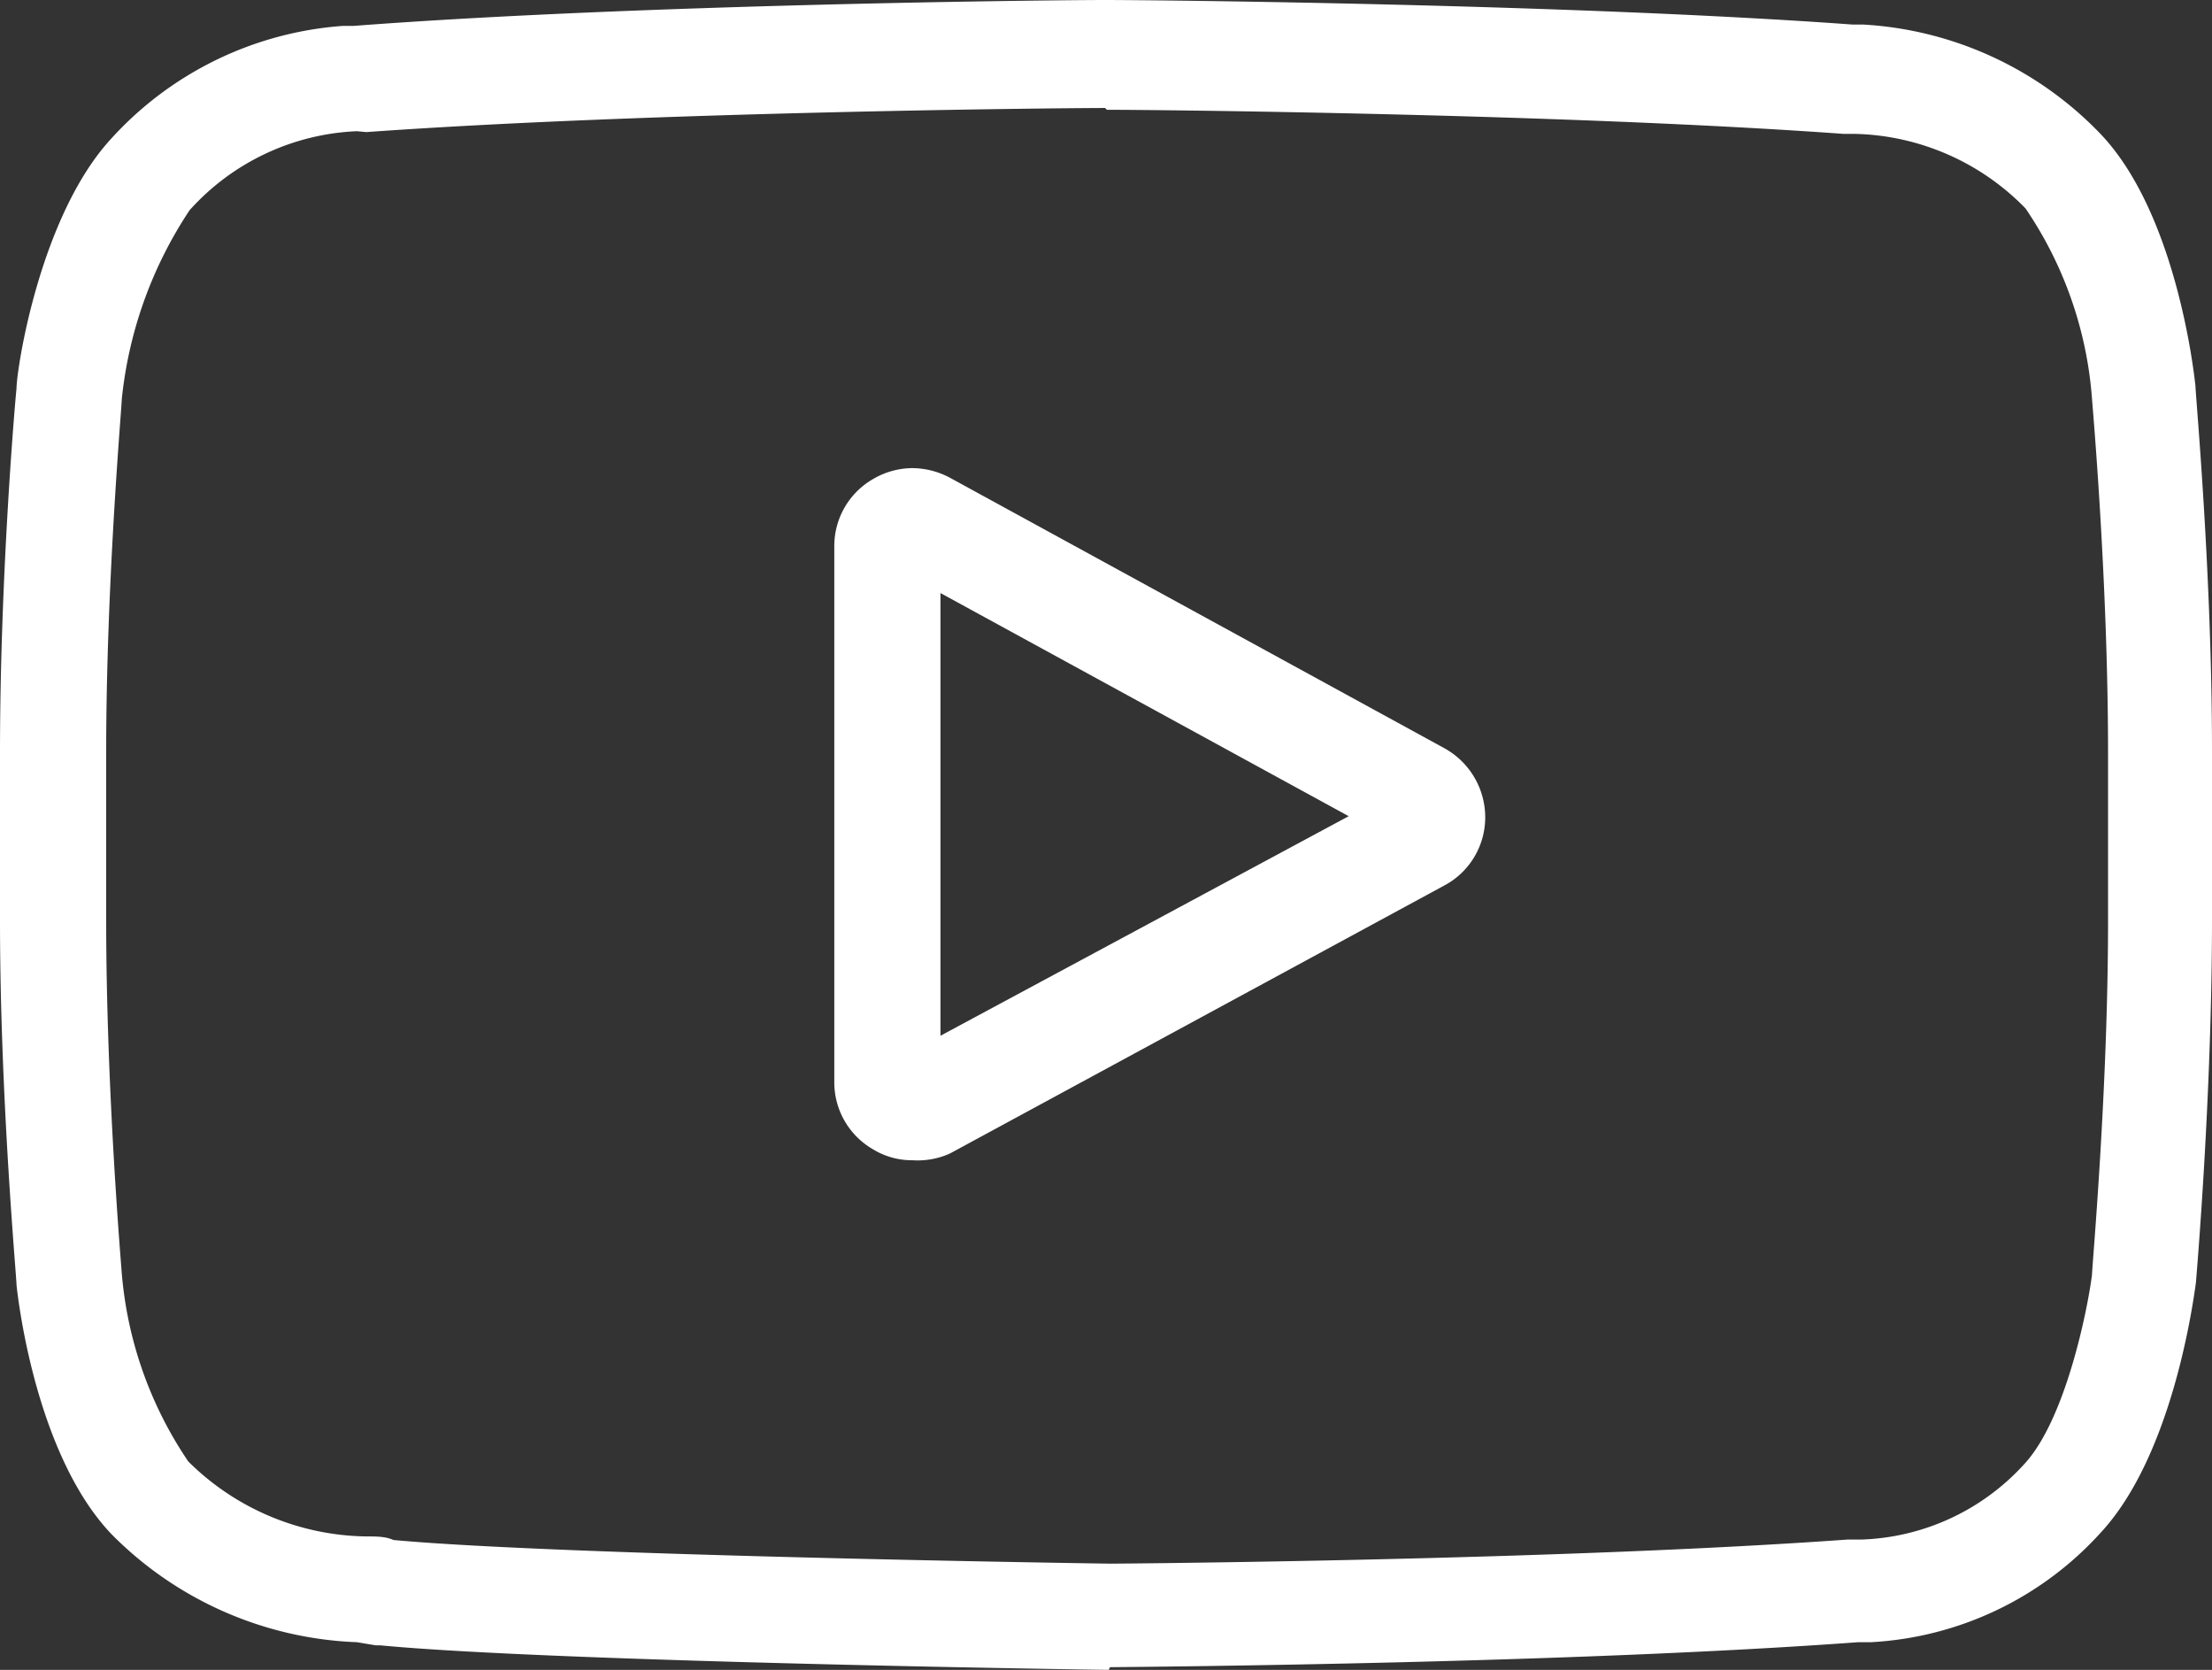
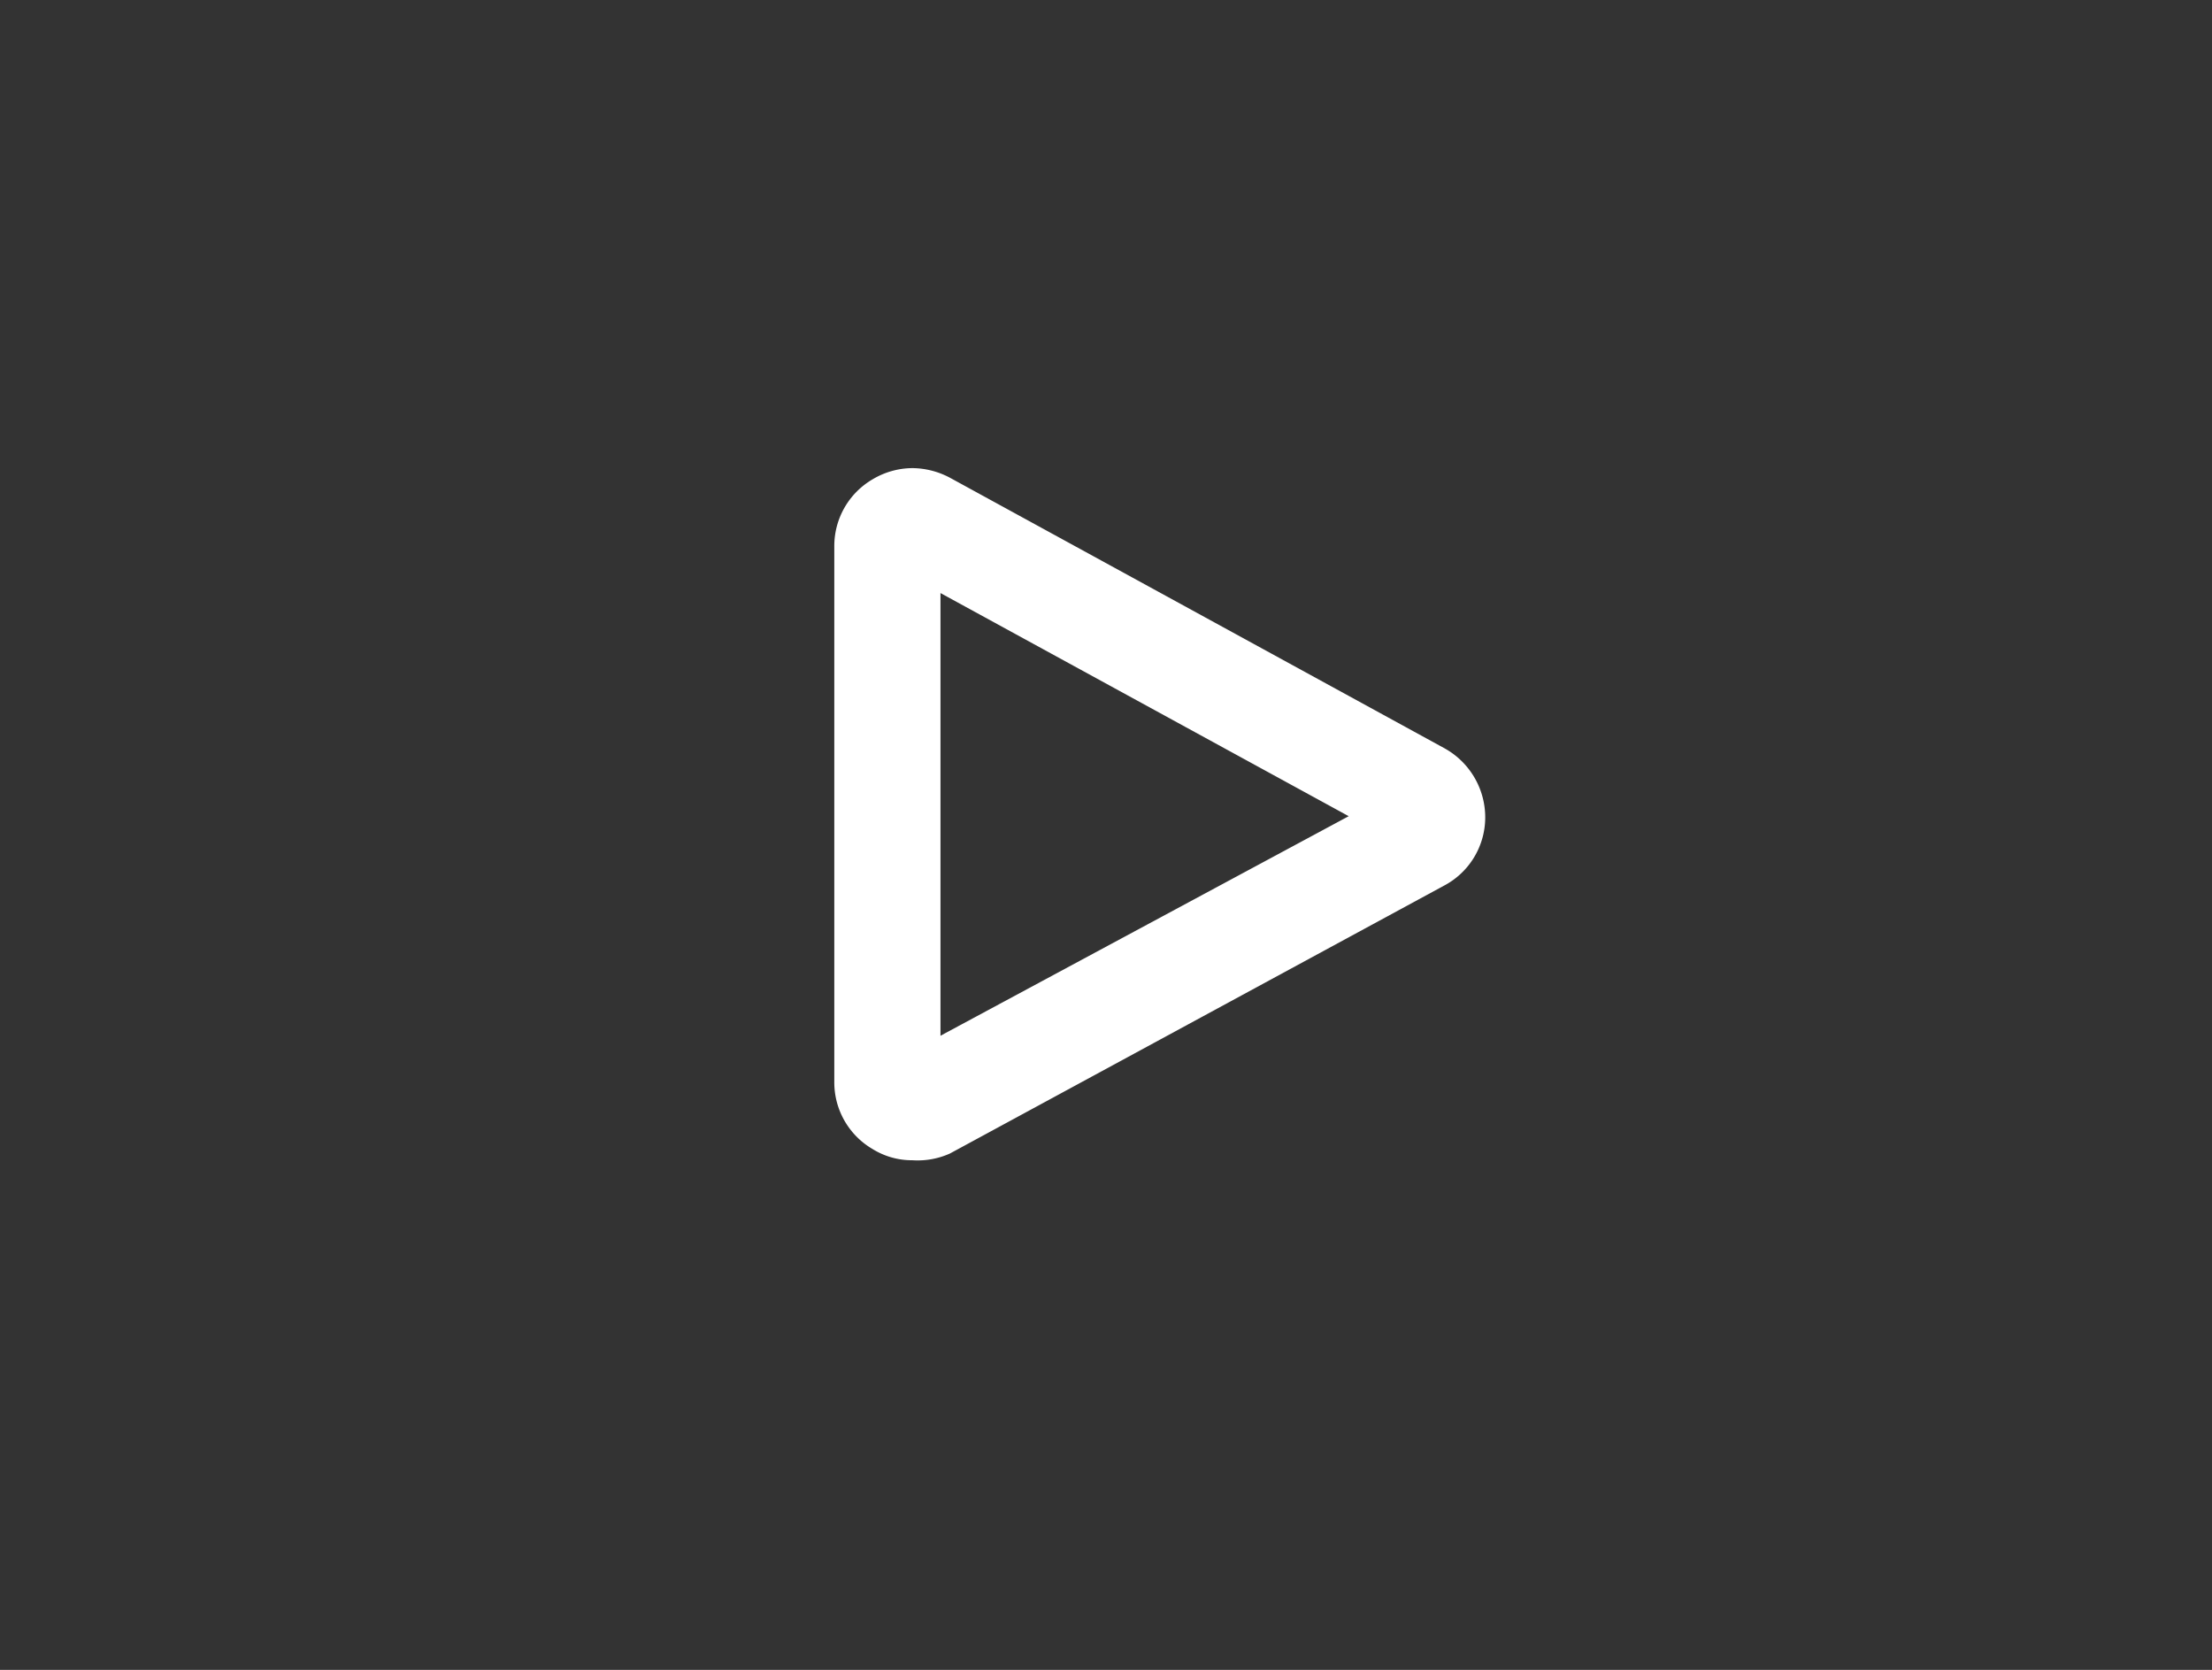
<svg xmlns="http://www.w3.org/2000/svg" id="Layer_1" data-name="Layer 1" viewBox="0 0 49.58 37.42">
  <rect x="0" y="0" width="49.58" height="37.42" fill="#333333" stroke="none" />
  <defs>
    <style>.cls-1{fill:#fff;}</style>
  </defs>
  <path class="cls-1" d="M20.45,26a1.67,1.67,0,0,1-.89-.25,1.73,1.73,0,0,1-.86-1.5v-12a1.73,1.73,0,0,1,.86-1.51,1.76,1.76,0,0,1,.89-.25,1.82,1.82,0,0,1,.85.22l11.08,6.06a1.77,1.77,0,0,1,.91,1.55,1.73,1.73,0,0,1-.93,1.53l-11.07,6A1.77,1.77,0,0,1,20.45,26Zm.63-2.79,9.15-4.92-9.15-5Z" />
-   <path class="cls-1" d="M24.85,37.42c-.14,0-12.48-.18-16.33-.55l-.1,0L8,36.8A8.16,8.16,0,0,1,2.5,34.38C.82,32.62.41,29.18.37,28.79c0-.19-.37-4.17-.37-8.17V16.86c0-4,.35-8,.37-8.15,0-.43.52-3.86,2.12-5.6A7.77,7.77,0,0,1,7.69.58l.24,0C14.37.09,23.72,0,24.77,0S35.21.09,41.52.55l.24,0A8,8,0,0,1,47.08,3c1.68,1.76,2.09,5.27,2.13,5.66,0,.19.37,4.17.37,8.17v3.76c0,4-.35,8-.36,8.15-.06.43-.52,3.86-2.13,5.6a7.49,7.49,0,0,1-5.15,2.46l-.29,0c-6.38.47-15.73.55-16.77.56h0Zm-.08-35c-1,0-10.3.09-16.56.54L8,2.94A5.34,5.34,0,0,0,4.25,4.71,9.37,9.37,0,0,0,2.73,8.94c0,.17-.35,4.1-.35,7.92v3.76c0,3.82.34,7.76.35,7.92a8.81,8.81,0,0,0,1.49,4.21,5.77,5.77,0,0,0,4,1.68c.23,0,.42,0,.6.08,3.78.35,16,.53,16.07.53s10-.07,16.52-.54l.31,0a5.16,5.16,0,0,0,3.66-1.7c.92-1,1.41-3.45,1.51-4.23,0-.17.36-4.13.36-7.92V16.86c0-3.9-.36-7.89-.36-7.93a8.72,8.72,0,0,0-1.49-4.26A5.51,5.51,0,0,0,41.58,3l-.26,0c-6.21-.45-15.47-.54-16.51-.54h0Z" />
</svg>